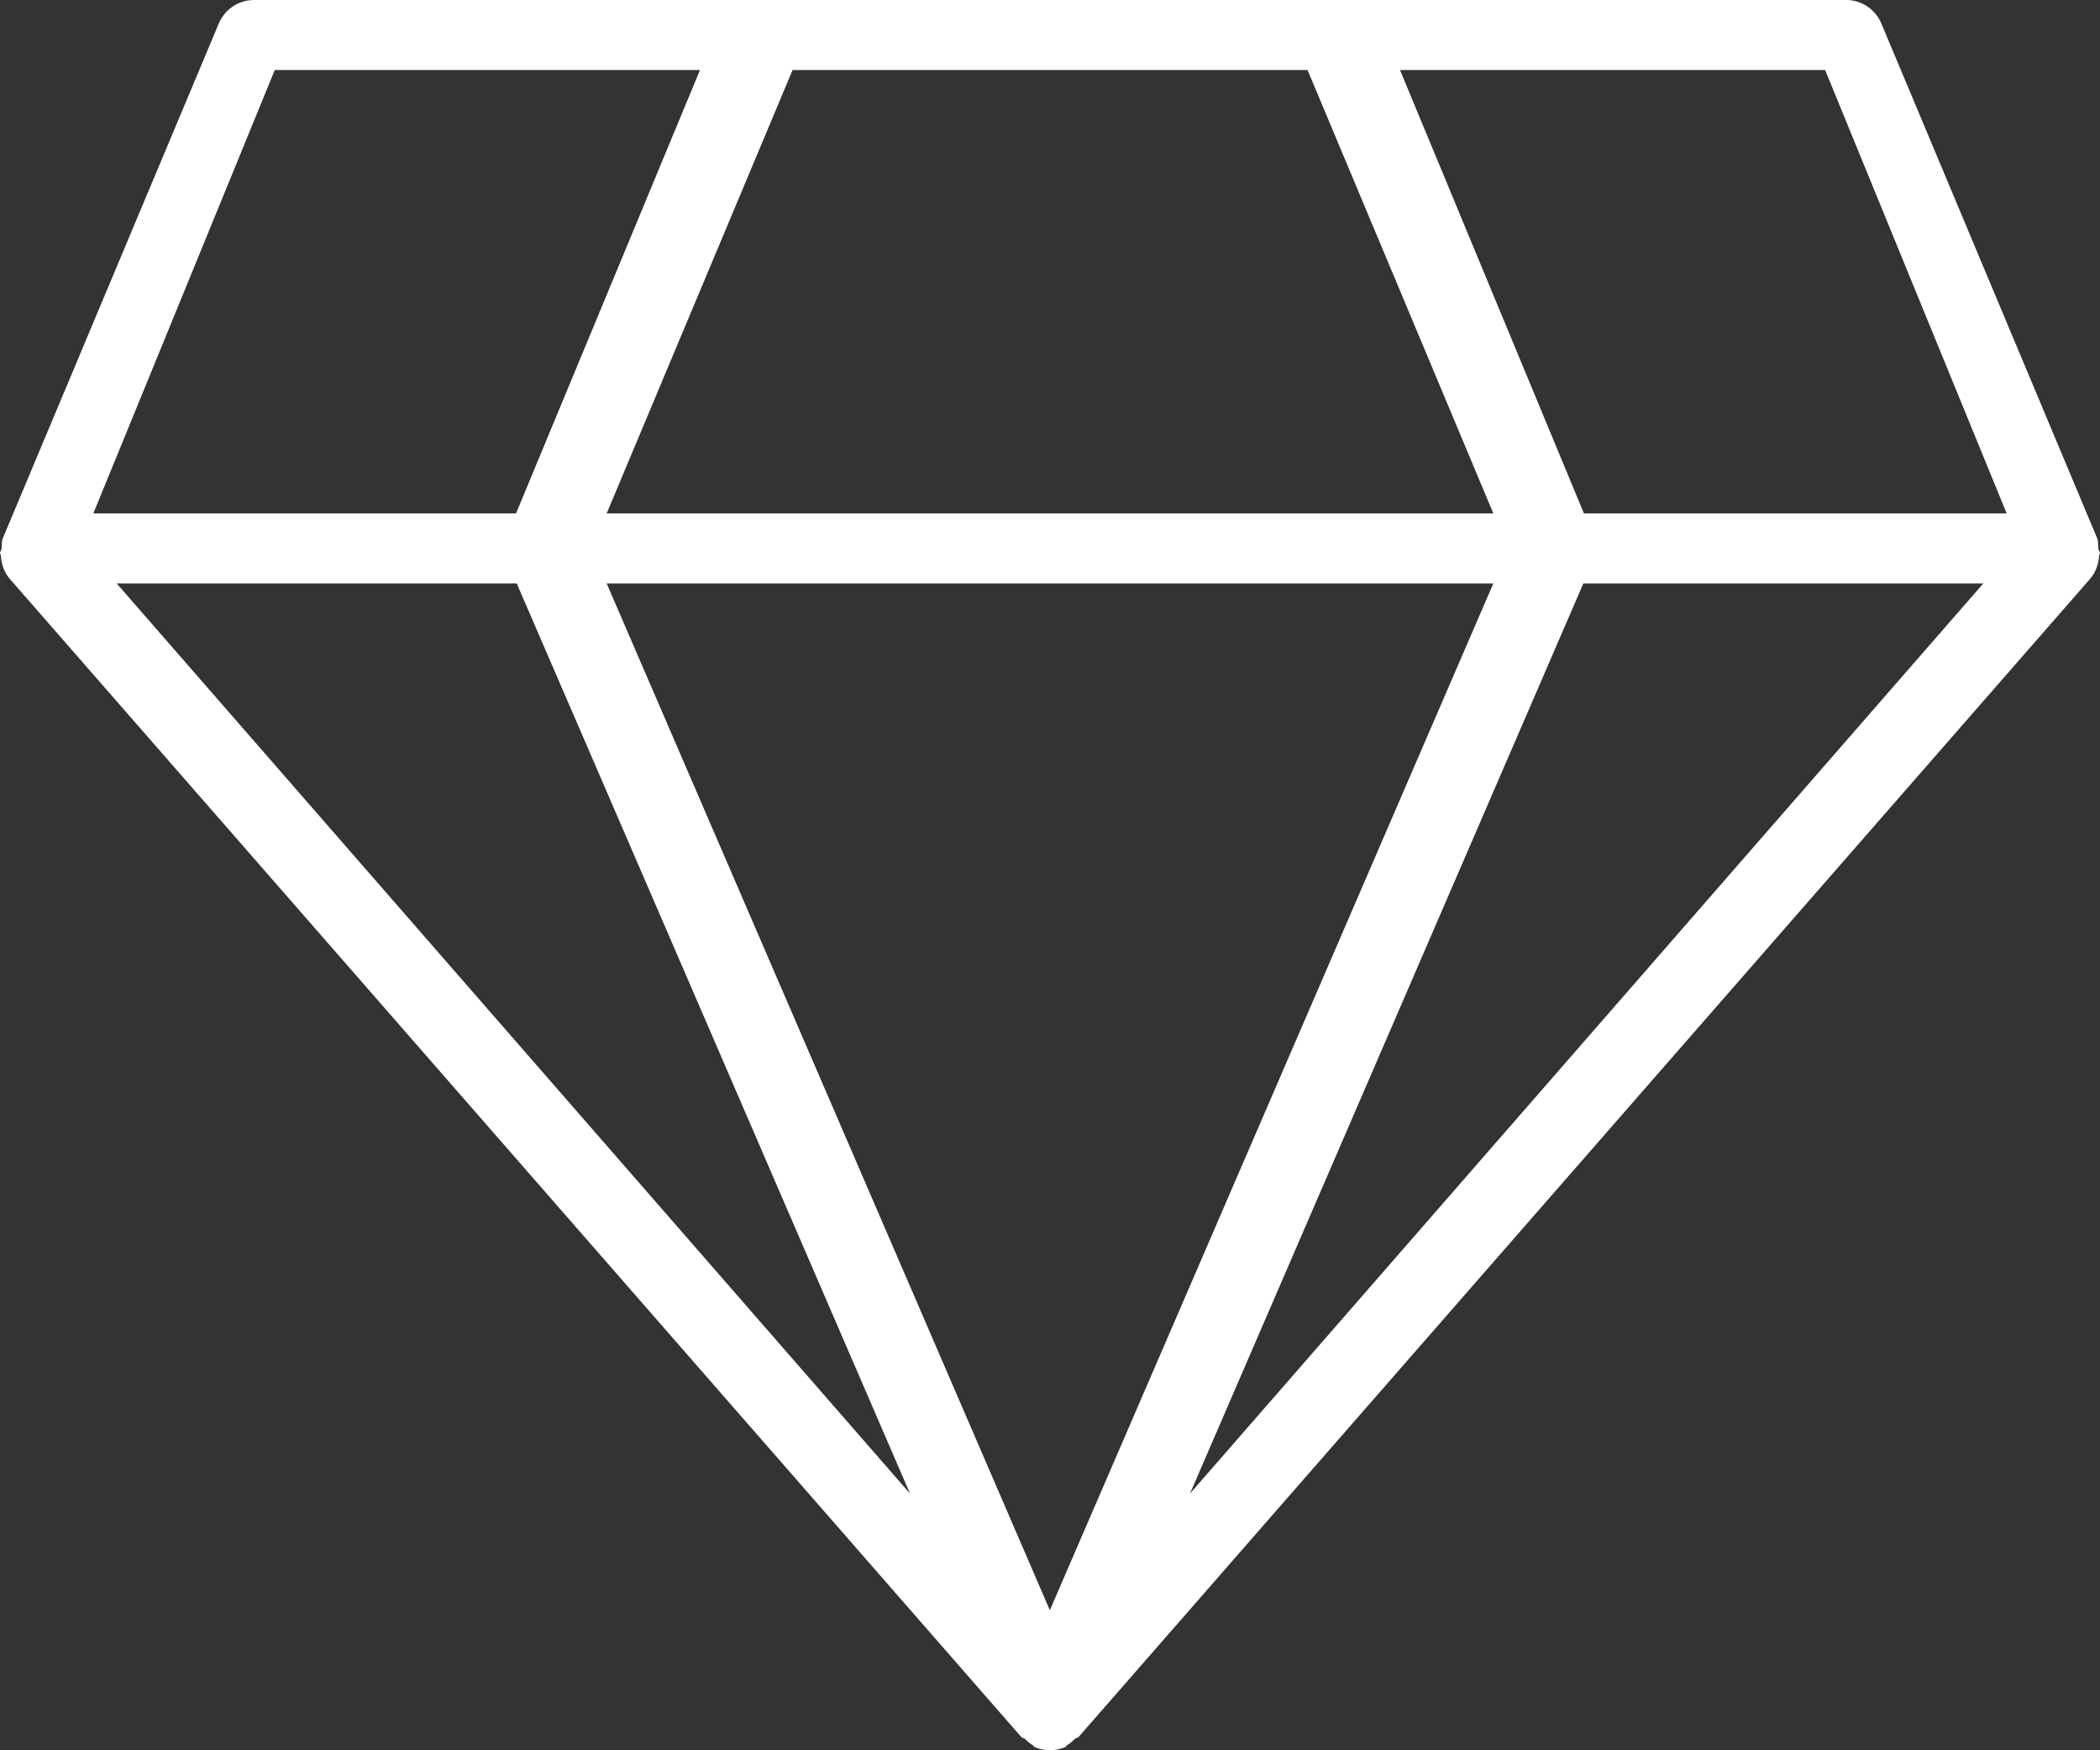
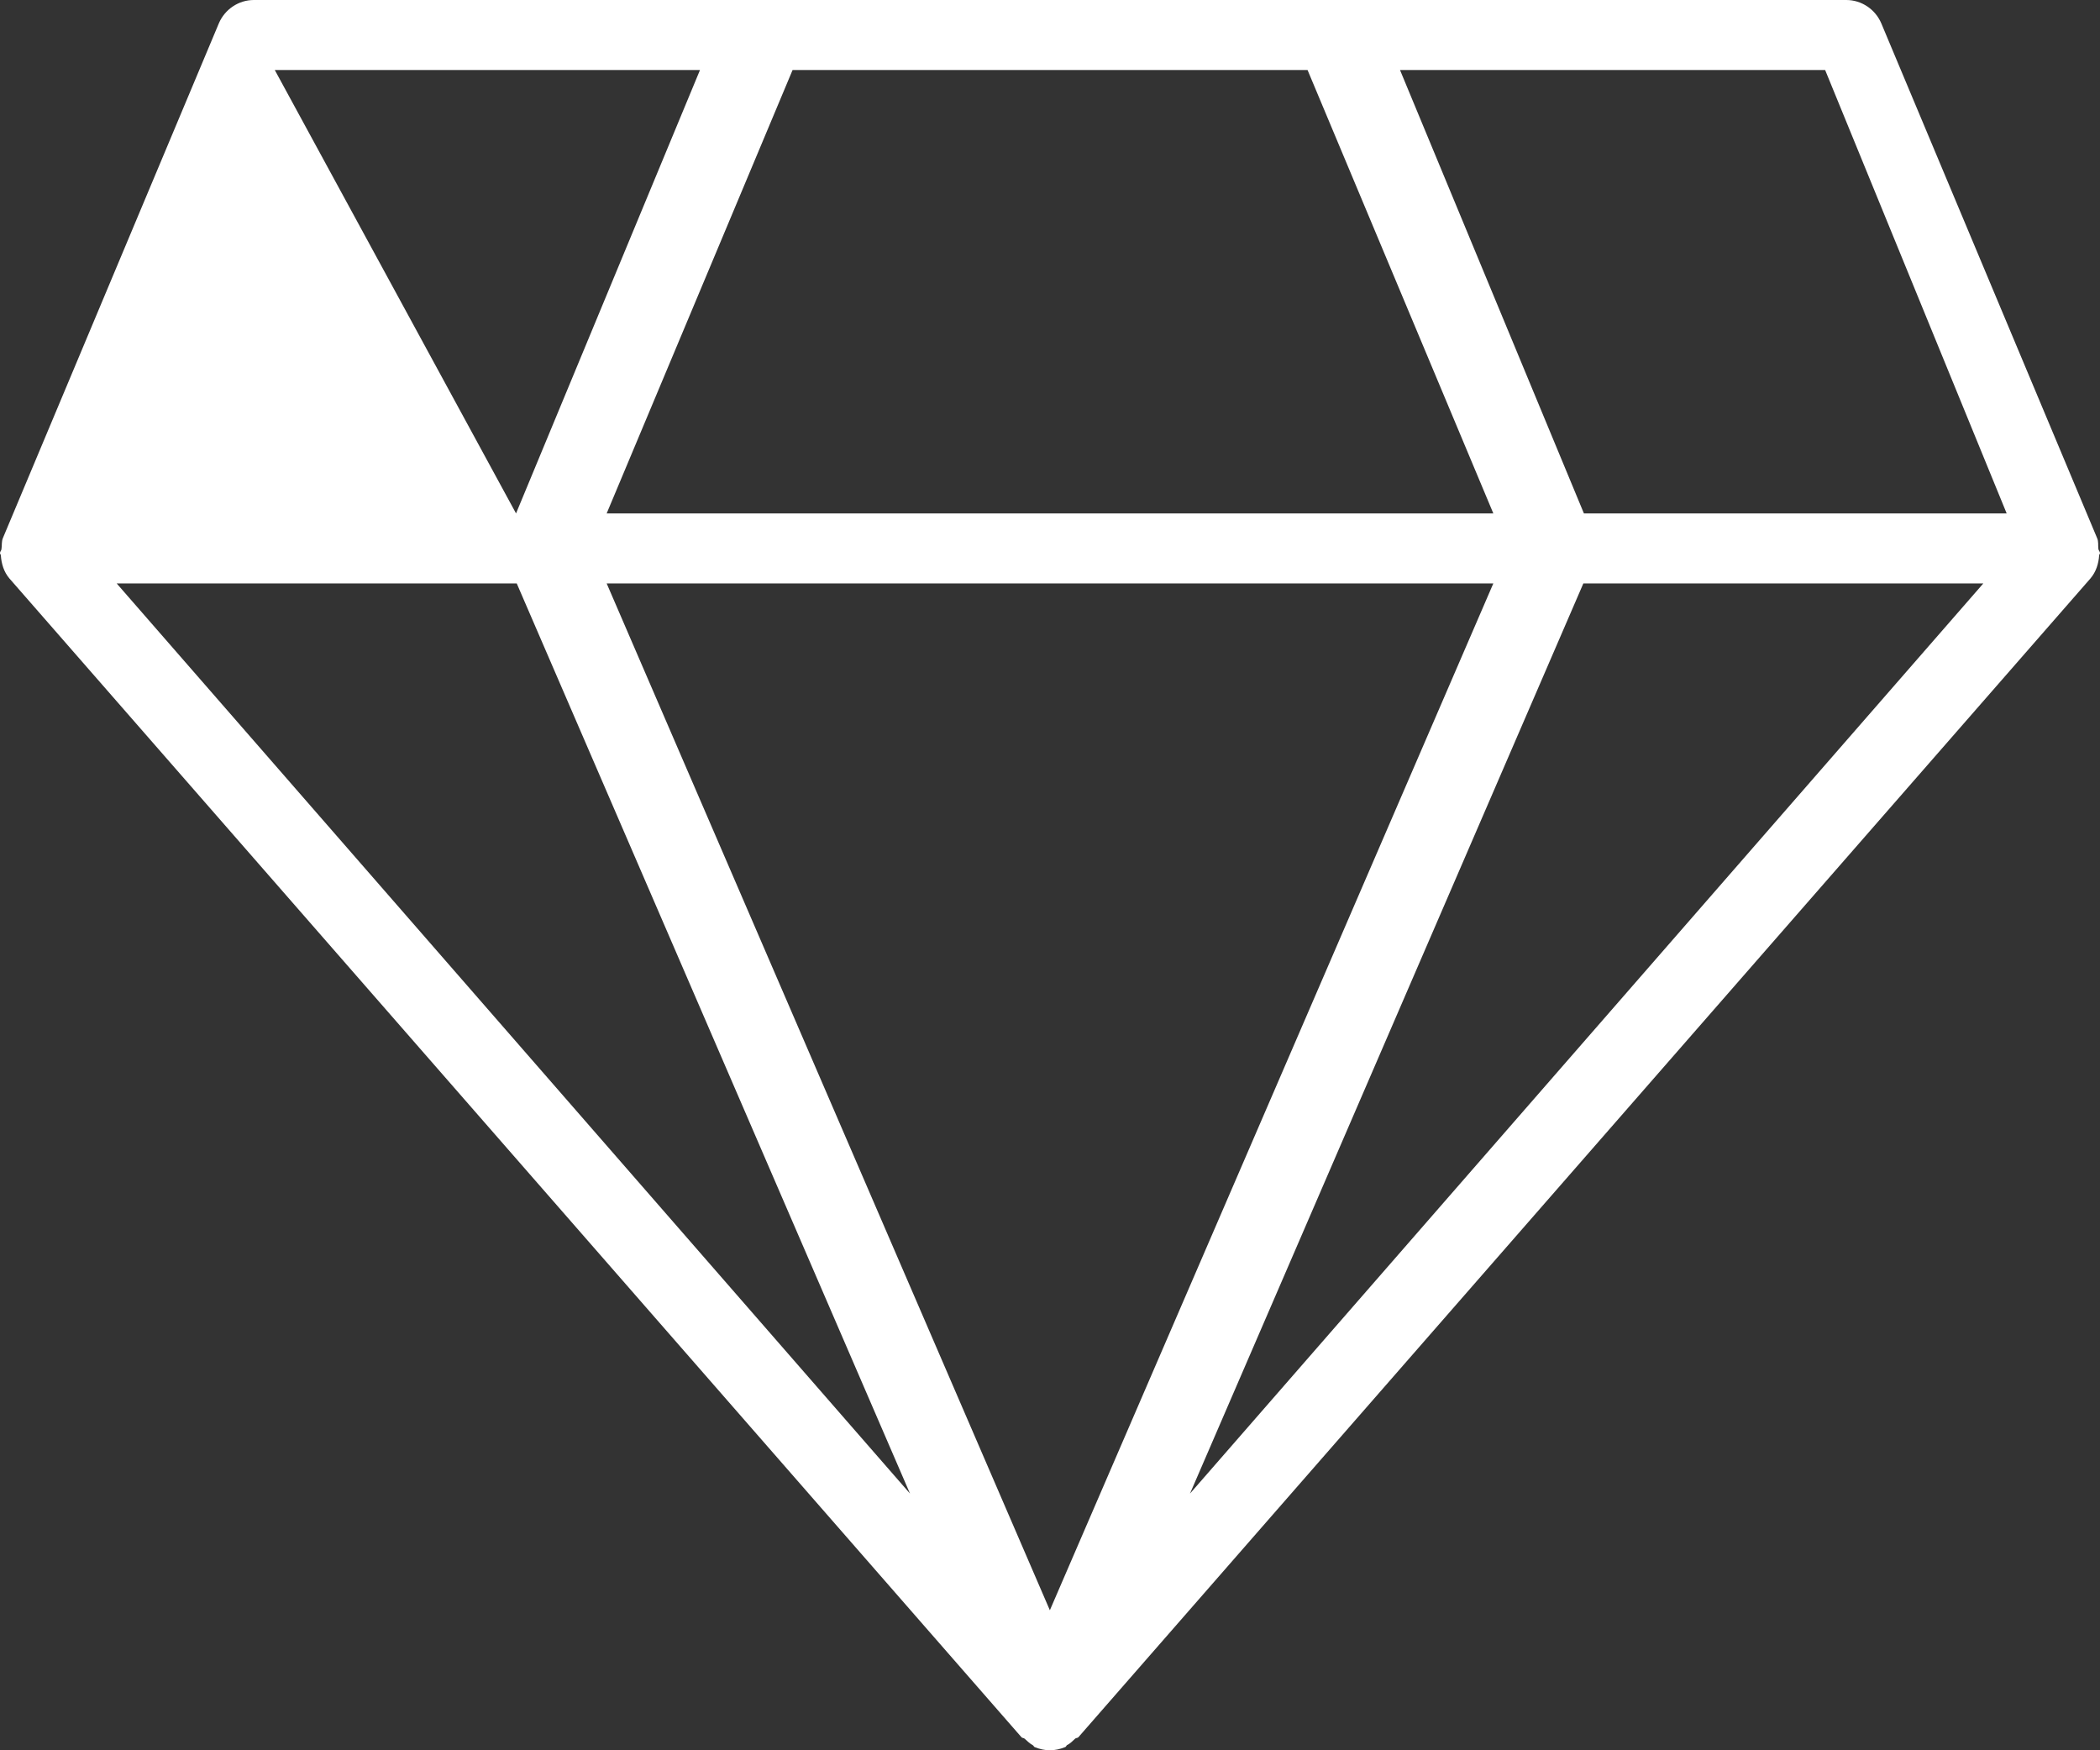
<svg xmlns="http://www.w3.org/2000/svg" width="90px" height="75px" viewBox="0 0 90 75">
  <rect x="0" y="0" width="90" height="75" fill="#333333" stroke="none" />
  <title>Diamond 2</title>
  <desc>Created with Sketch.</desc>
  <defs />
  <g id="Page-1" stroke="none" stroke-width="1" fill="none" fill-rule="evenodd">
    <g id="Artboard-Copy" transform="translate(-30, -38)" fill="#FFFFFF">
-       <path d="M120,61.702 C120,61.631 119.939,61.595 119.93,61.521 C119.912,61.366 119.943,61.204 119.876,61.057 L110.627,39.001 C110.372,38.4 109.782,38 109.126,38 L40.88,38 C40.224,38 39.634,38.4 39.379,39.001 L30.124,61.057 C30.061,61.207 30.088,61.369 30.064,61.521 C30.061,61.595 30,61.631 30,61.702 C30,61.738 30.036,61.763 30.036,61.796 C30.061,62.153 30.16,62.498 30.402,62.785 L73.778,112.441 C73.814,112.484 73.877,112.466 73.914,112.505 C74.032,112.612 74.126,112.707 74.268,112.786 C74.298,112.799 74.304,112.85 74.343,112.863 C74.555,112.951 74.782,113 74.994,113 C75.212,113 75.436,112.951 75.651,112.863 C75.693,112.85 75.699,112.799 75.726,112.78 C75.868,112.71 75.962,112.612 76.074,112.505 C76.116,112.463 76.18,112.481 76.216,112.441 L119.592,62.785 C119.834,62.498 119.939,62.153 119.964,61.796 C119.964,61.763 120,61.738 120,61.702 L120,61.702 Z M86.038,41 L94,60 L56,60 L63.968,41 L86.038,41 L86.038,41 Z M94,63 L74.994,107 L56,63 L94,63 L94,63 Z M52.146,63 L69,102 L35,63 L52.146,63 L52.146,63 Z M97.858,63 L115,63 L81,102 L97.858,63 L97.858,63 Z M116,60 L97.882,60 L90,41 L108.22,41 L116,60 L116,60 Z M41.776,41 L60,41 L52.116,60 L34,60 L41.776,41 L41.776,41 Z" id="Diamond-2" />
+       <path d="M120,61.702 C120,61.631 119.939,61.595 119.93,61.521 C119.912,61.366 119.943,61.204 119.876,61.057 L110.627,39.001 C110.372,38.4 109.782,38 109.126,38 L40.88,38 C40.224,38 39.634,38.4 39.379,39.001 L30.124,61.057 C30.061,61.207 30.088,61.369 30.064,61.521 C30.061,61.595 30,61.631 30,61.702 C30,61.738 30.036,61.763 30.036,61.796 C30.061,62.153 30.16,62.498 30.402,62.785 L73.778,112.441 C73.814,112.484 73.877,112.466 73.914,112.505 C74.032,112.612 74.126,112.707 74.268,112.786 C74.298,112.799 74.304,112.85 74.343,112.863 C74.555,112.951 74.782,113 74.994,113 C75.212,113 75.436,112.951 75.651,112.863 C75.693,112.85 75.699,112.799 75.726,112.78 C75.868,112.71 75.962,112.612 76.074,112.505 C76.116,112.463 76.18,112.481 76.216,112.441 L119.592,62.785 C119.834,62.498 119.939,62.153 119.964,61.796 C119.964,61.763 120,61.738 120,61.702 L120,61.702 Z M86.038,41 L94,60 L56,60 L63.968,41 L86.038,41 L86.038,41 Z M94,63 L74.994,107 L56,63 L94,63 L94,63 Z M52.146,63 L69,102 L35,63 L52.146,63 L52.146,63 Z M97.858,63 L115,63 L81,102 L97.858,63 L97.858,63 Z M116,60 L97.882,60 L90,41 L108.22,41 L116,60 L116,60 Z M41.776,41 L60,41 L52.116,60 L41.776,41 L41.776,41 Z" id="Diamond-2" />
    </g>
  </g>
</svg>